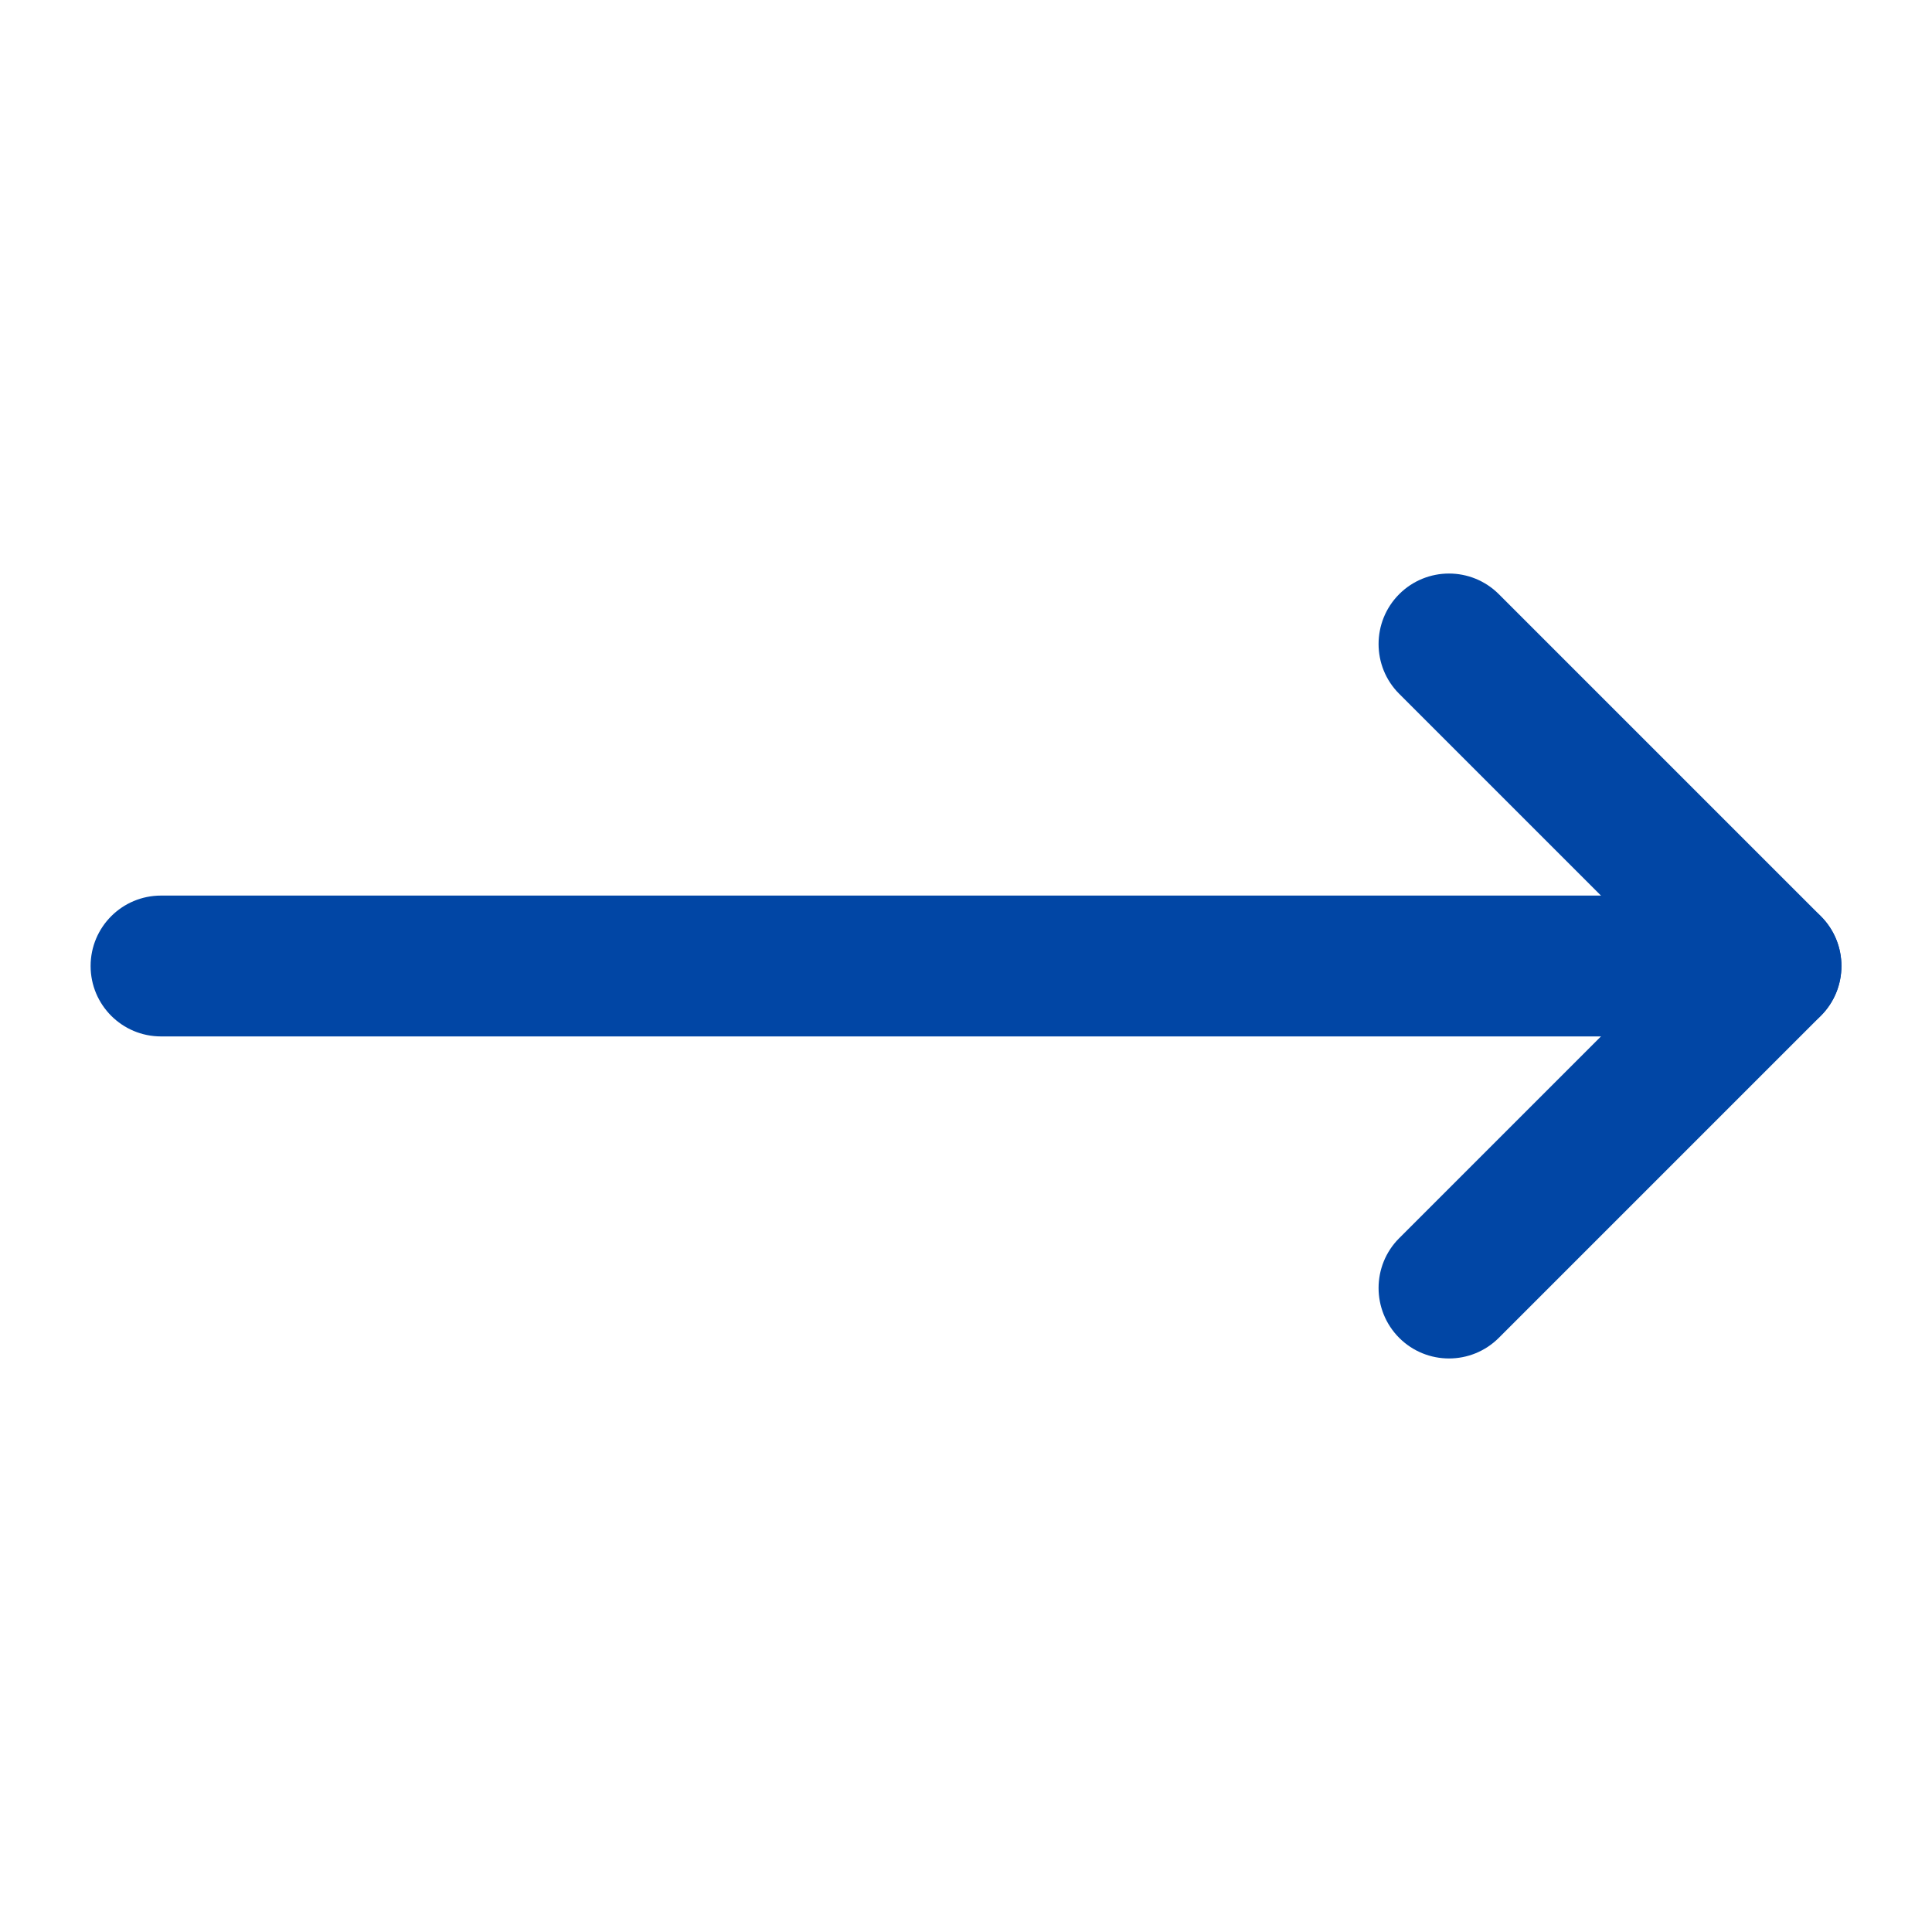
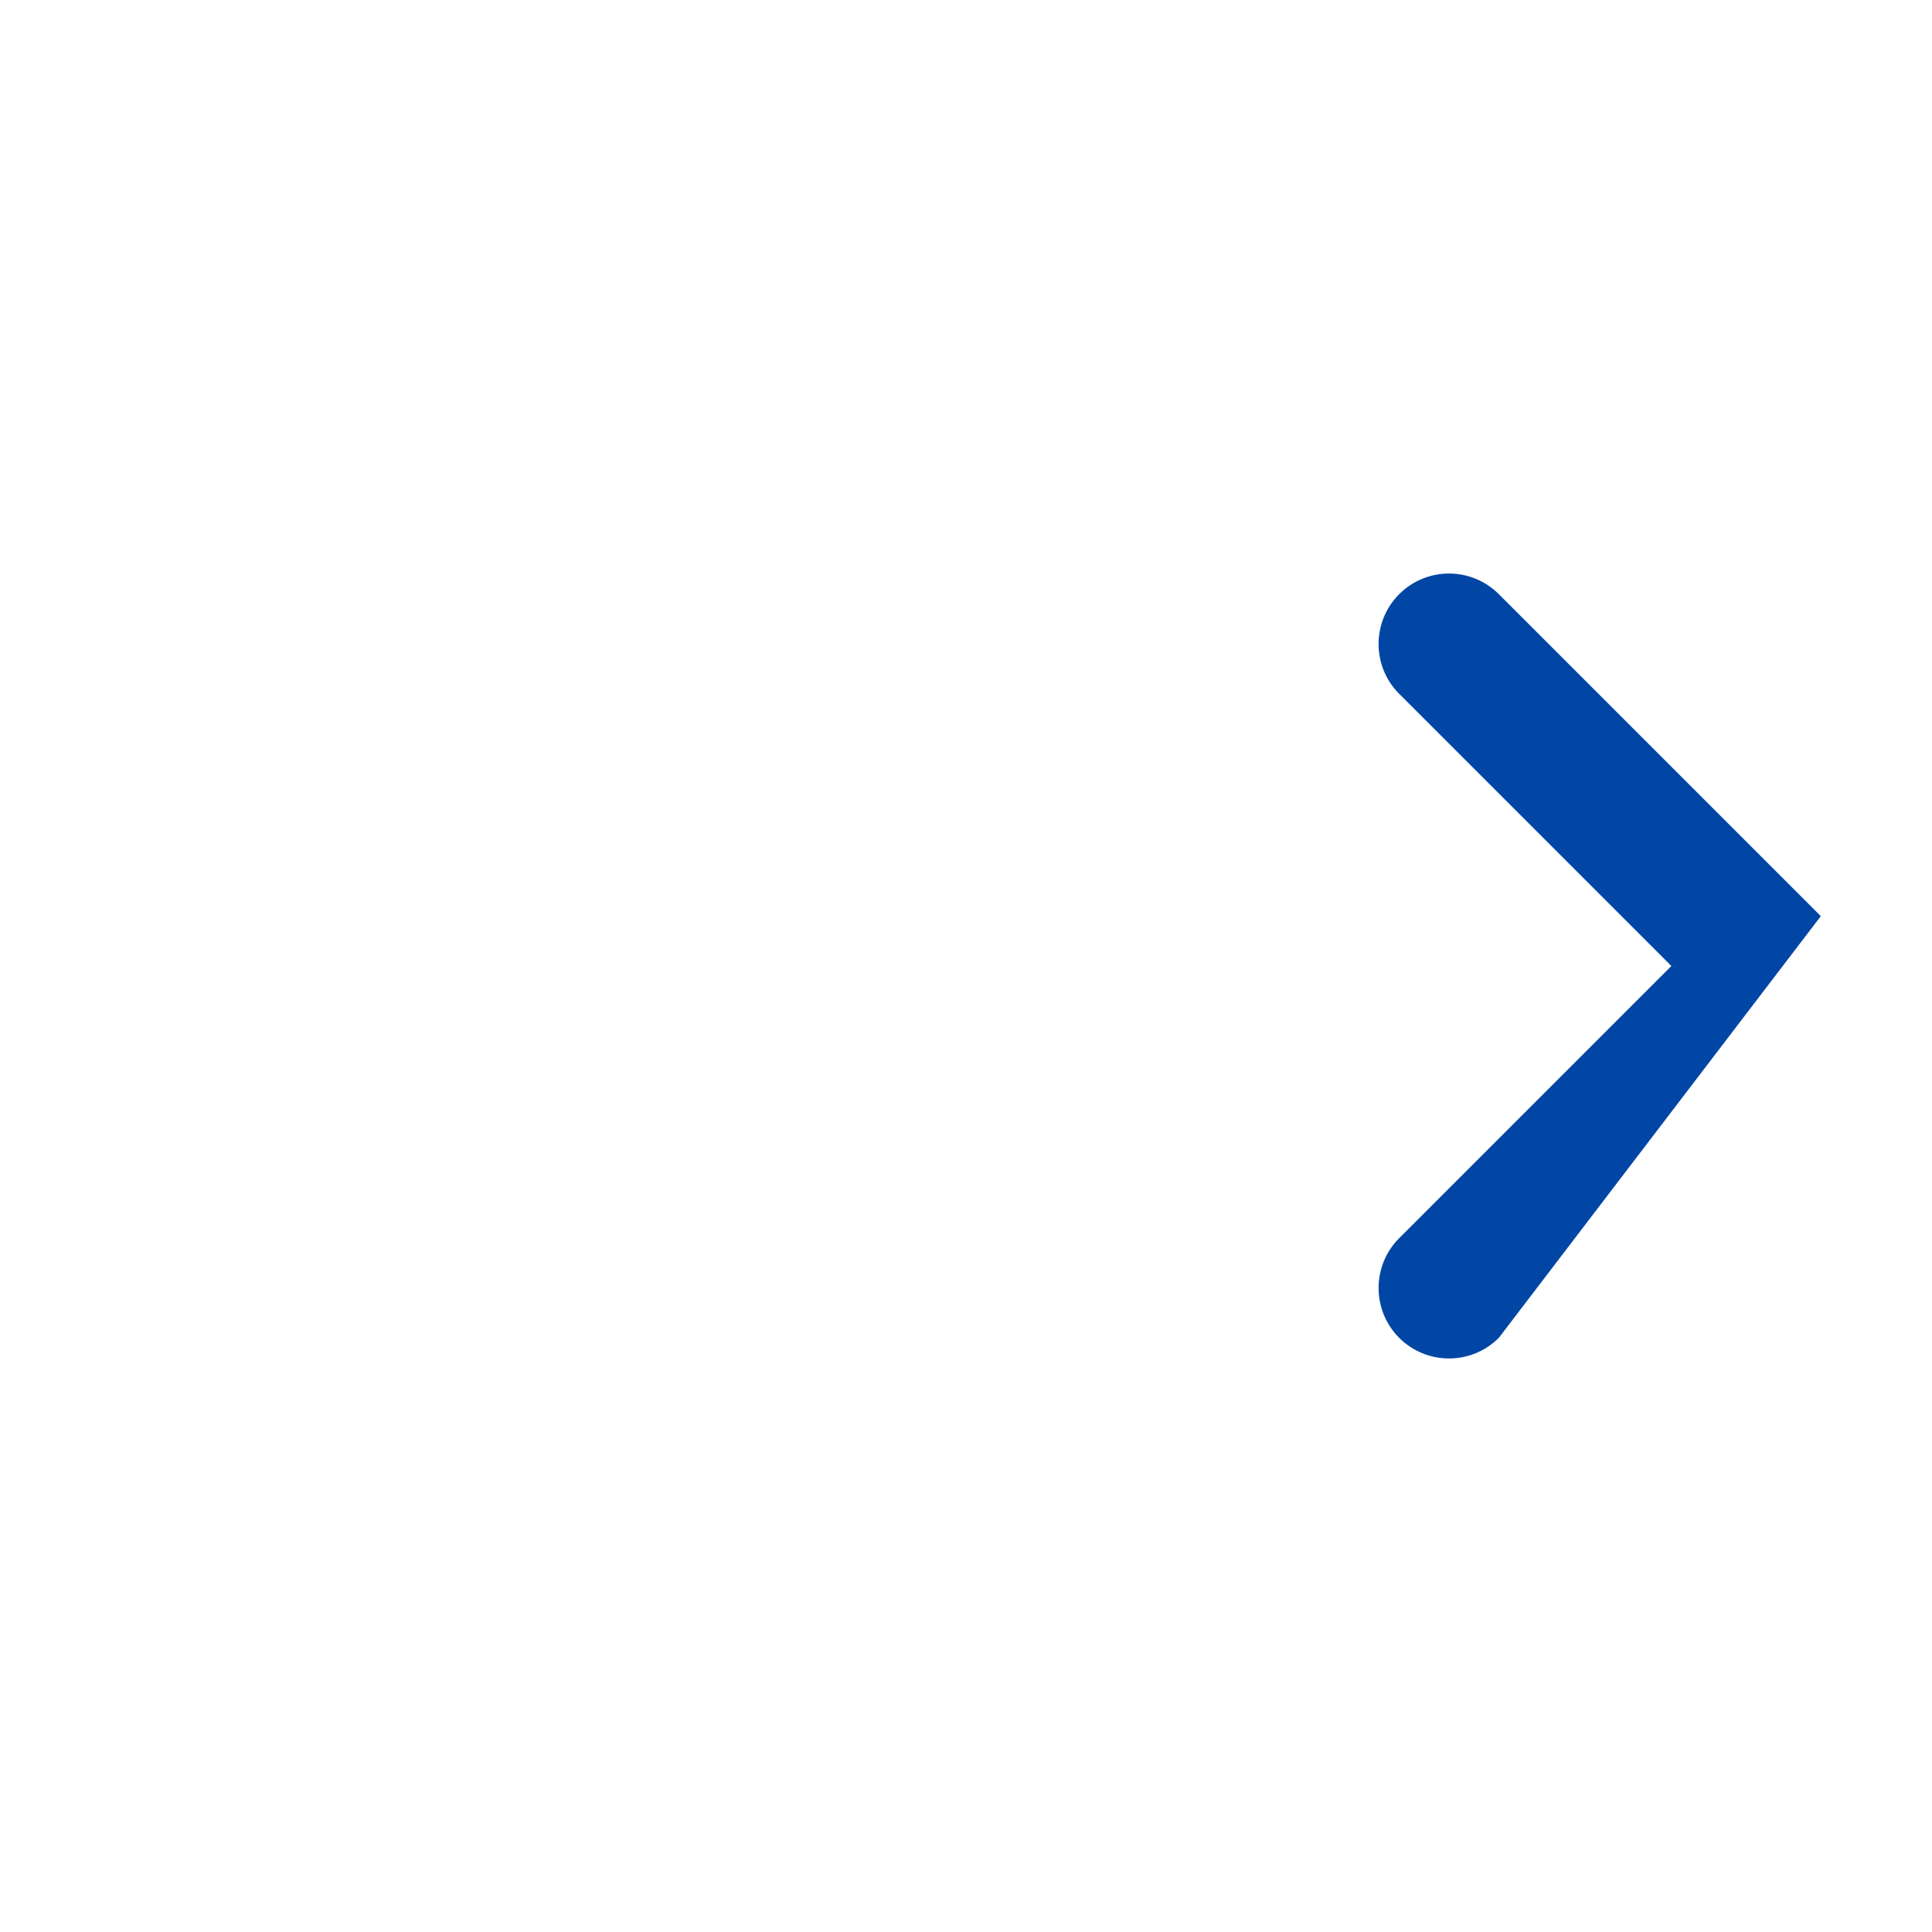
<svg xmlns="http://www.w3.org/2000/svg" width="20" height="20" viewBox="0 0 20 20" fill="none">
-   <path fill-rule="evenodd" clip-rule="evenodd" d="M14.484 6.151C14.769 5.866 15.231 5.866 15.516 6.151L18.849 9.484C19.134 9.769 19.134 10.231 18.849 10.516L15.516 13.849C15.231 14.134 14.769 14.134 14.484 13.849C14.2 13.564 14.2 13.102 14.484 12.818L17.302 10L14.484 7.182C14.2 6.898 14.2 6.436 14.484 6.151Z" fill="#0146A5" />
-   <path fill-rule="evenodd" clip-rule="evenodd" d="M0.938 10C0.938 9.597 1.264 9.271 1.667 9.271H18.333C18.736 9.271 19.062 9.597 19.062 10C19.062 10.403 18.736 10.729 18.333 10.729H1.667C1.264 10.729 0.938 10.403 0.938 10Z" fill="#0146A5" />
+   <path fill-rule="evenodd" clip-rule="evenodd" d="M14.484 6.151C14.769 5.866 15.231 5.866 15.516 6.151L18.849 9.484L15.516 13.849C15.231 14.134 14.769 14.134 14.484 13.849C14.2 13.564 14.2 13.102 14.484 12.818L17.302 10L14.484 7.182C14.2 6.898 14.2 6.436 14.484 6.151Z" fill="#0146A5" />
</svg>